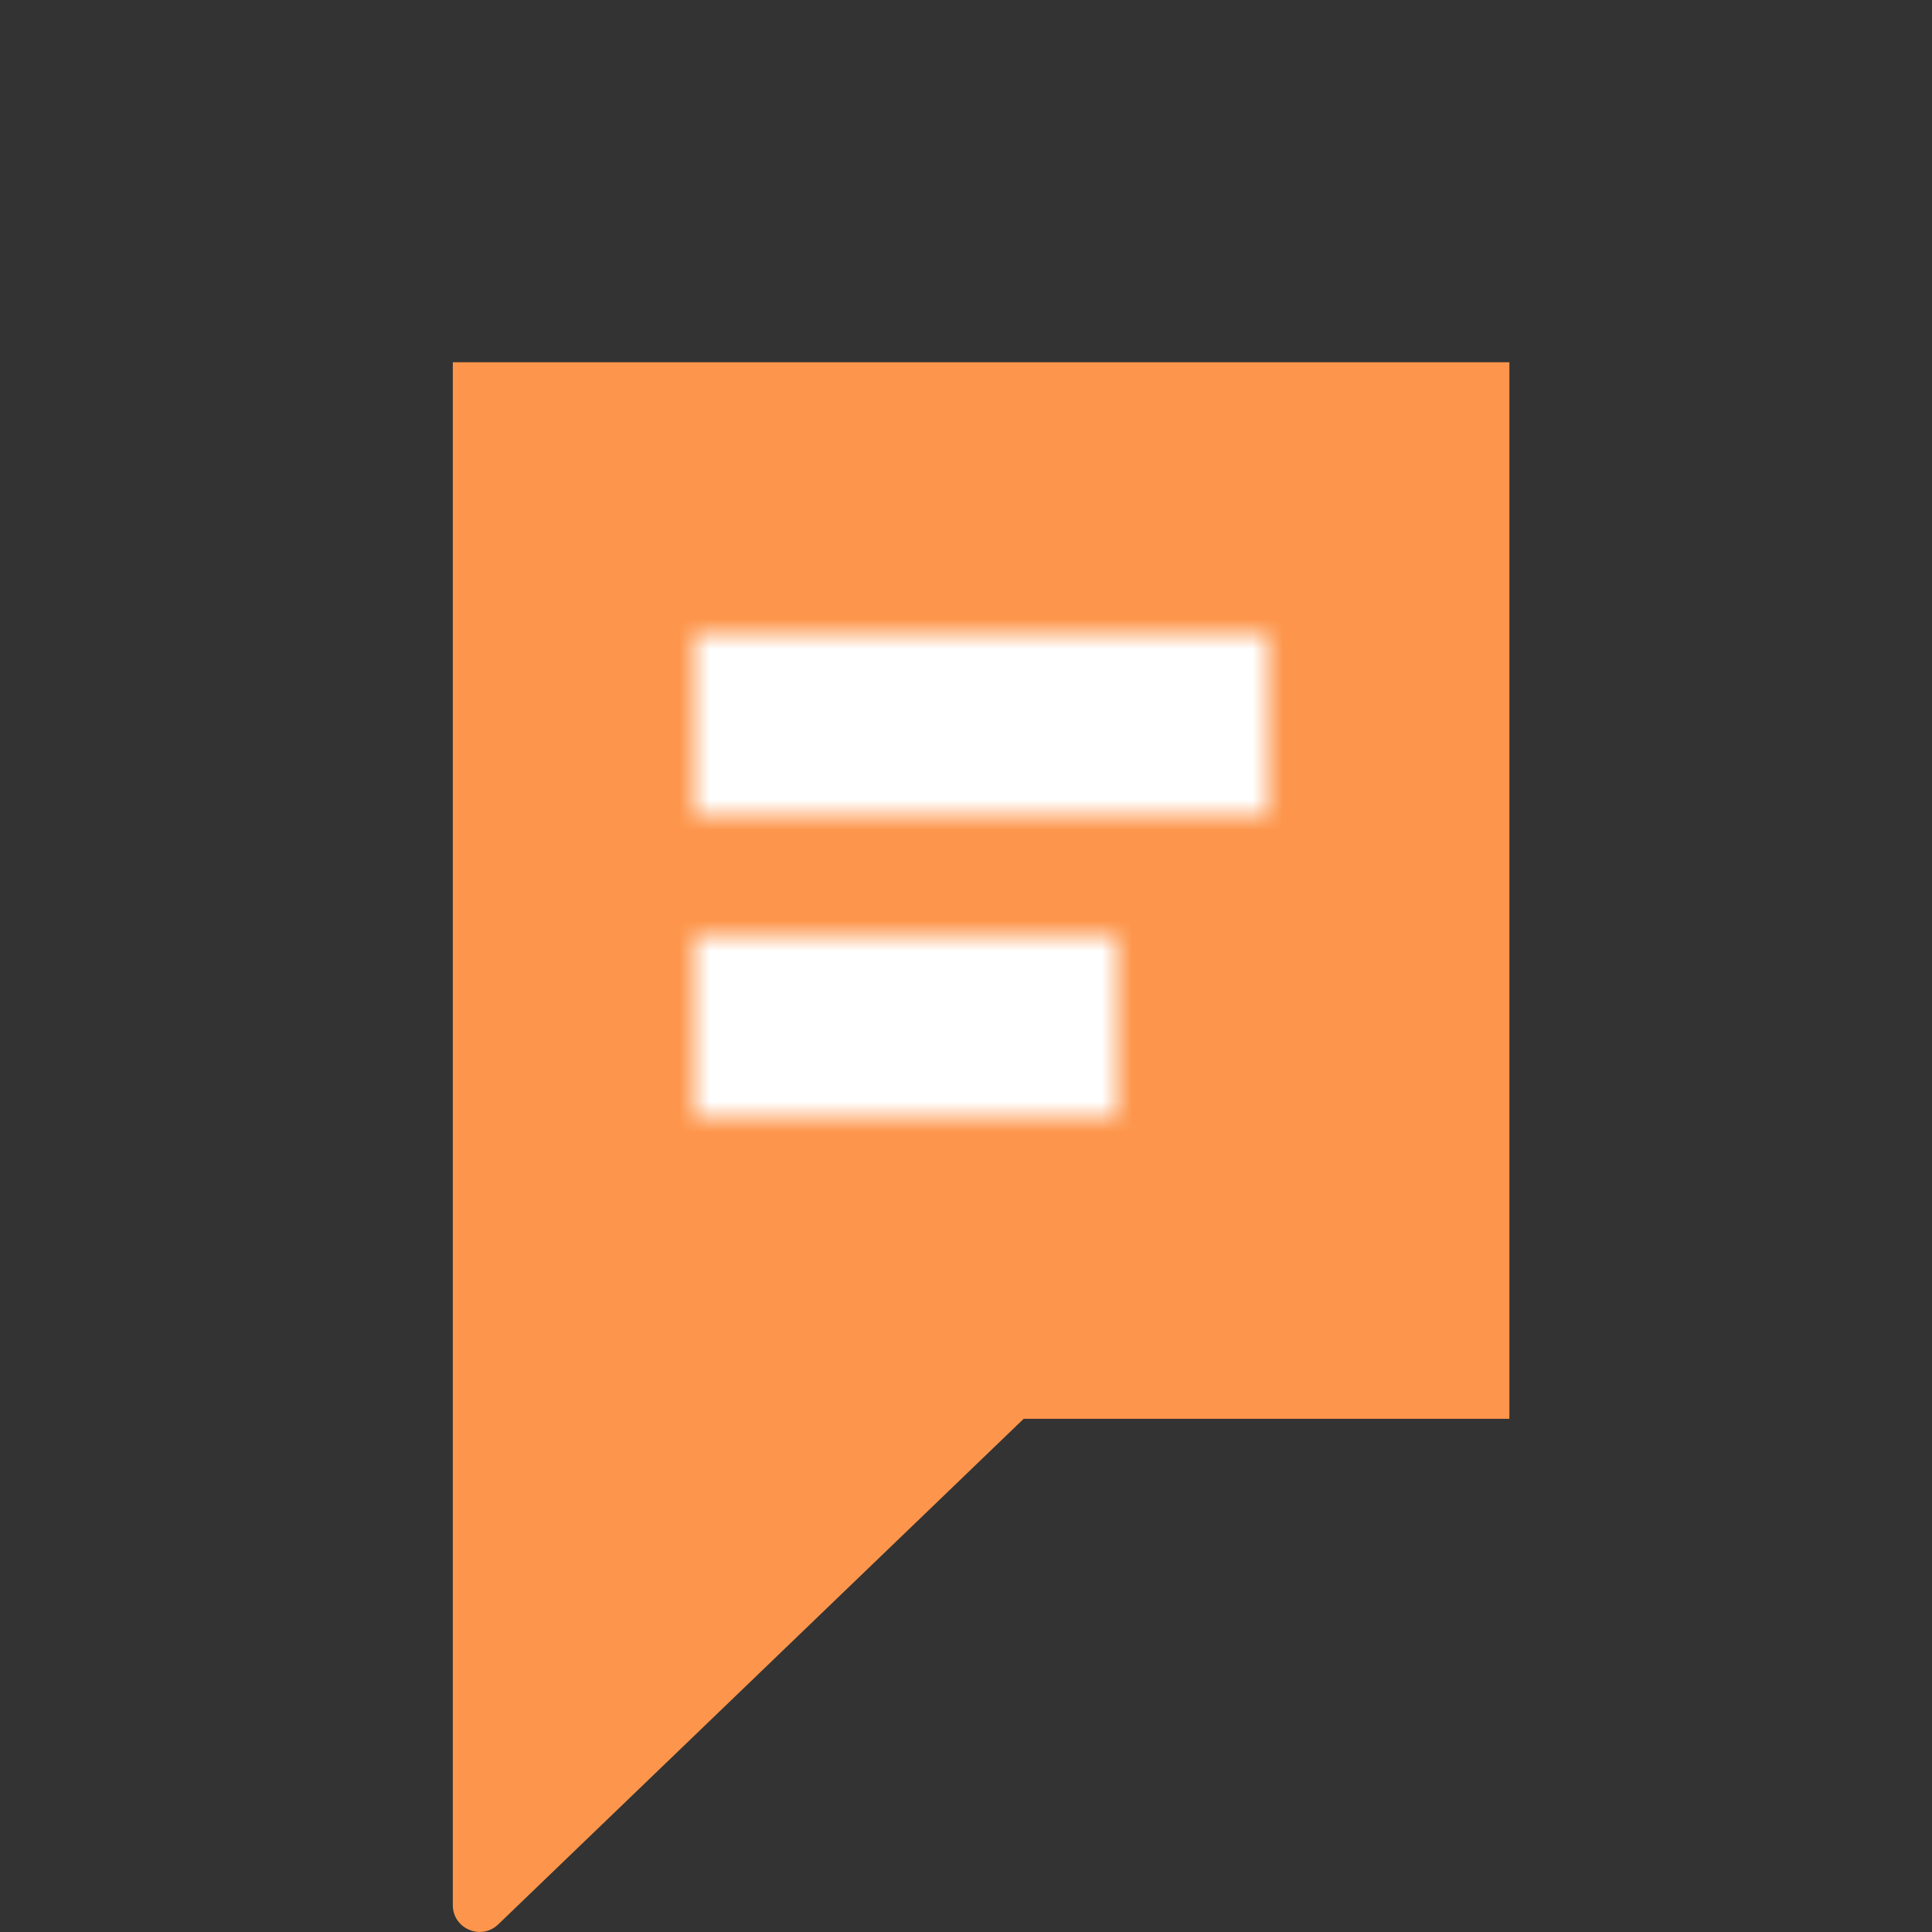
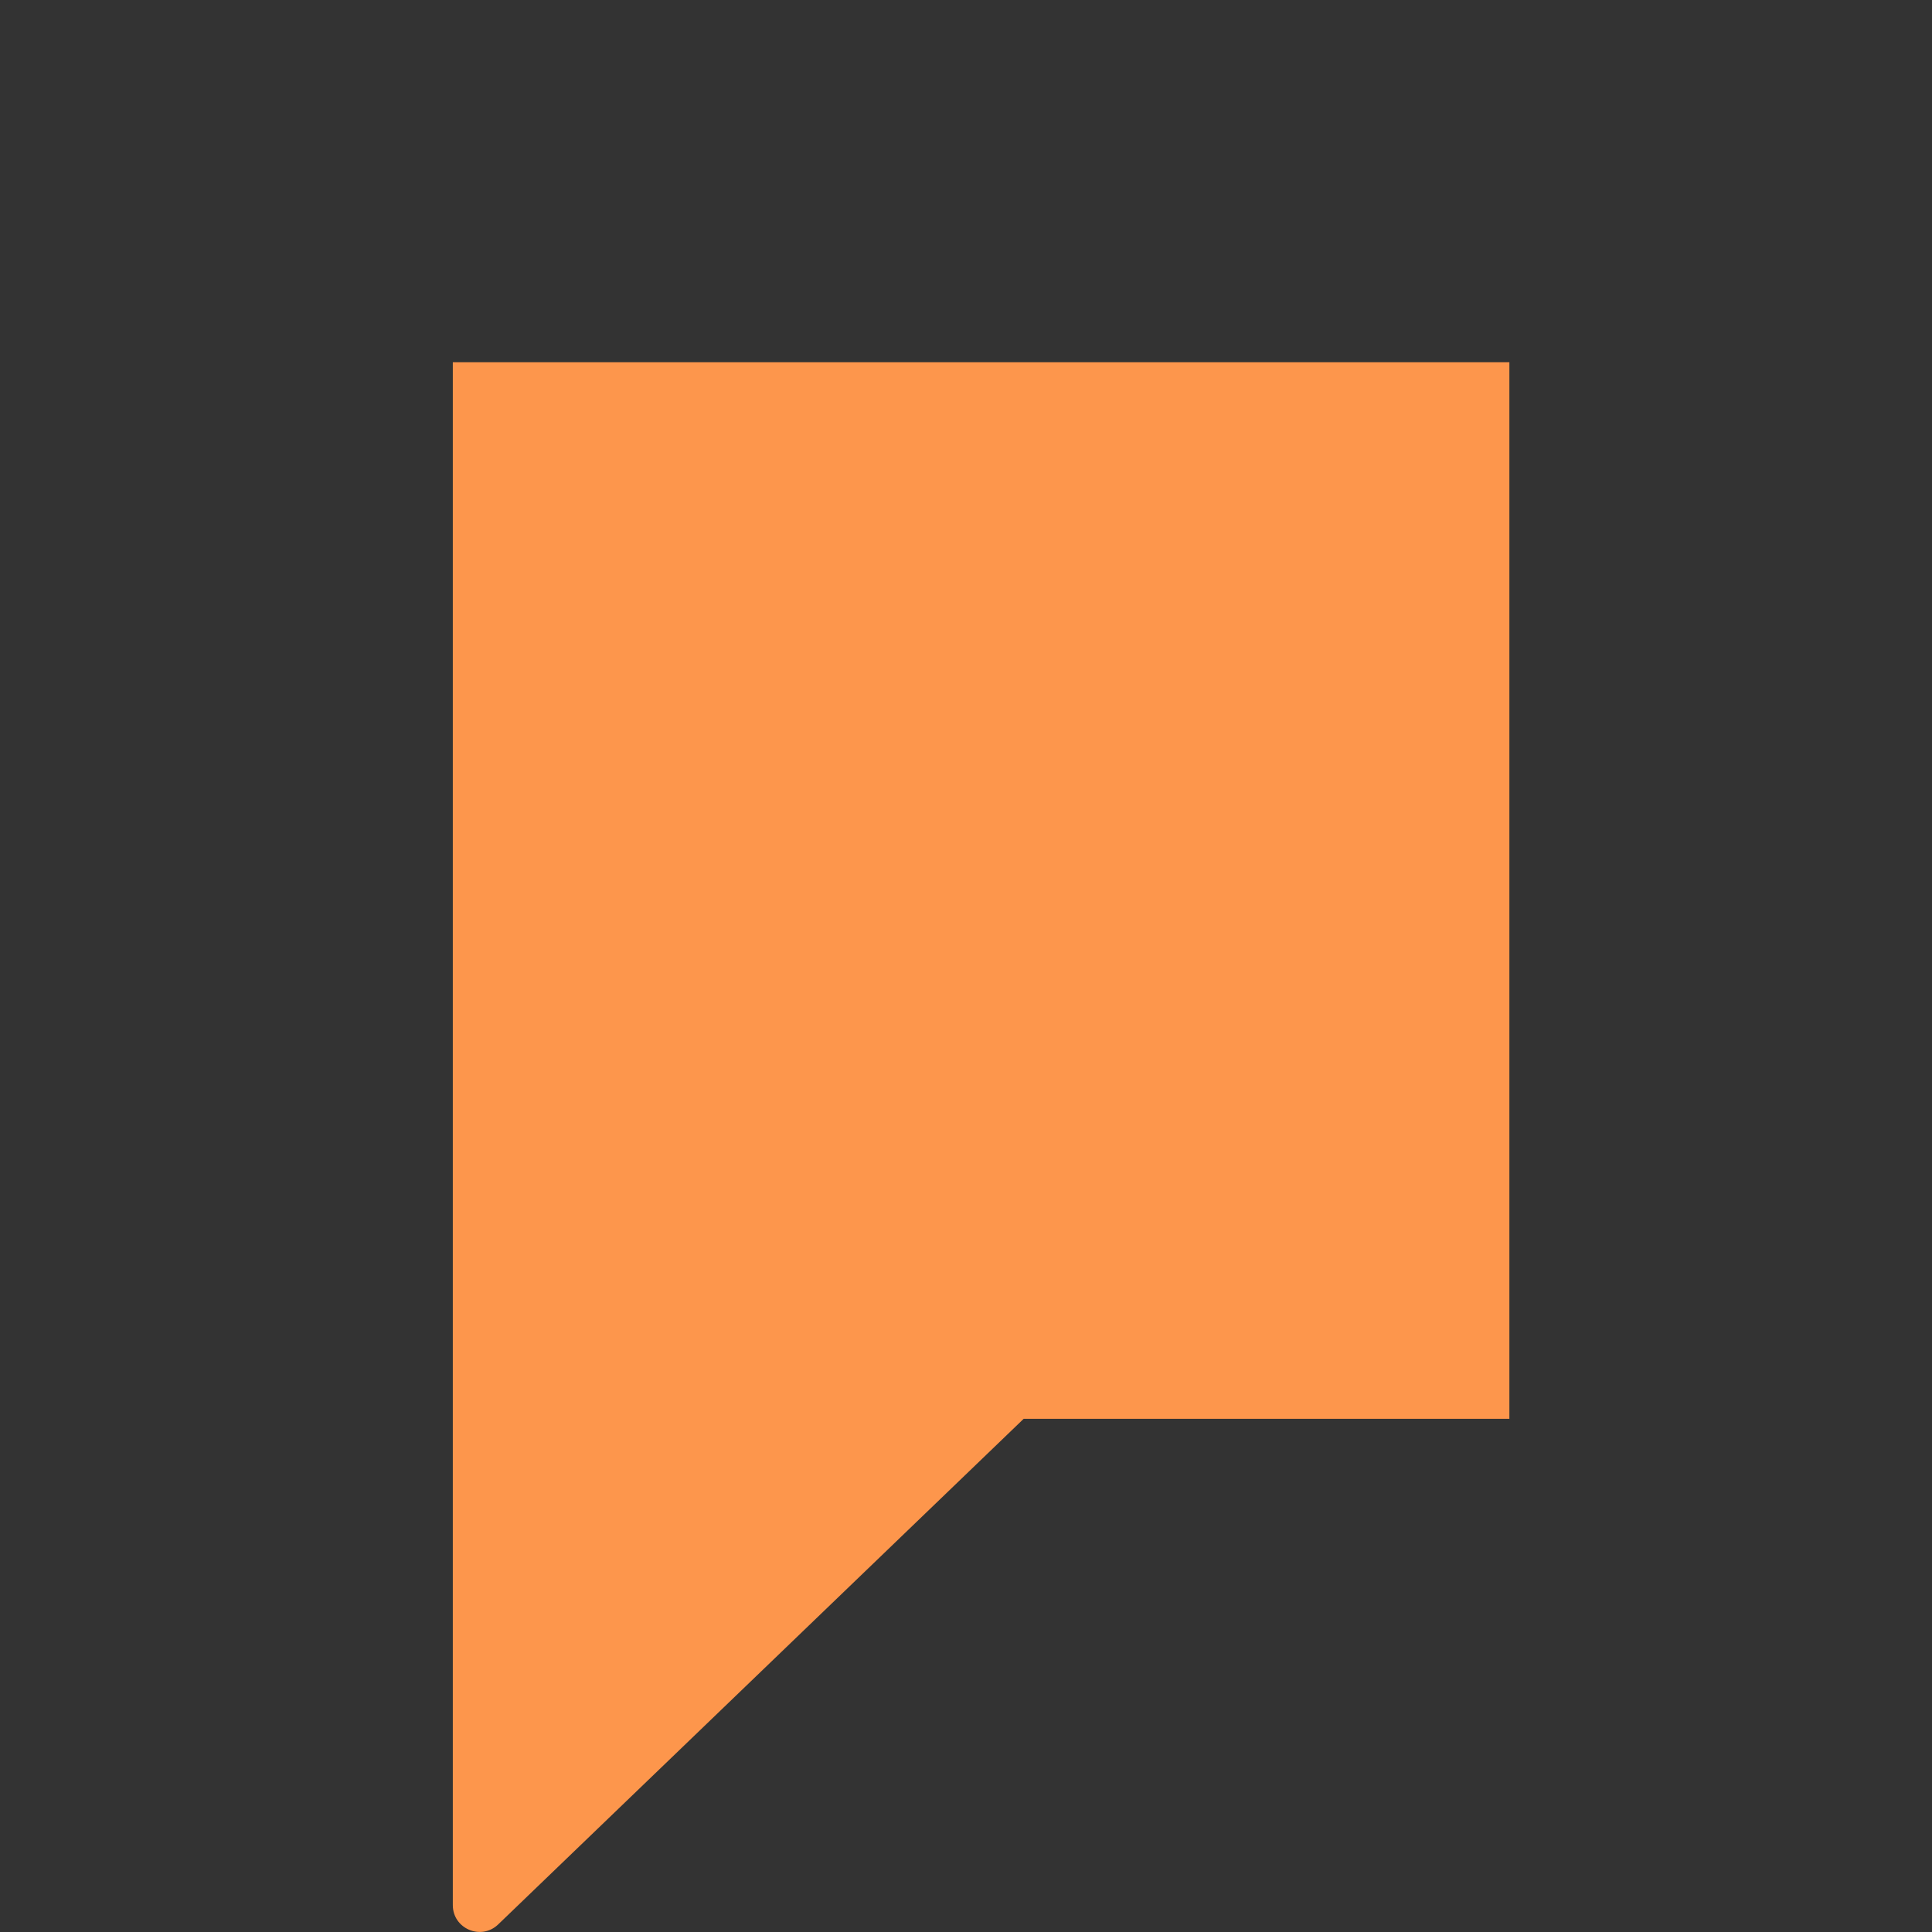
<svg xmlns="http://www.w3.org/2000/svg" width="64" height="64" viewBox="0 0 64 64" fill="none">
  <rect x="0" y="0" width="64" height="64" fill="#333333" stroke="none" />
  <path fill-rule="evenodd" clip-rule="evenodd" d="M15 12H50V47H33.91L32.5 48.357L16.503 63.749C15.939 64.291 15 63.892 15 63.109V32.406C15 32.402 15 32.399 15 32.395V12Z" fill="#FD964C" />
  <mask id="path-2-inside-1_1471_626" fill="white">
    <path fill-rule="evenodd" clip-rule="evenodd" d="M23 37L23 31L37 31L37 37L23 37ZM23 27L23 21L42 21L42 27L23 27Z" />
  </mask>
-   <path d="M23 31L23 20.297L12.297 20.297L12.297 31L23 31ZM23 37L12.297 37L12.297 47.703L23 47.703L23 37ZM37 31L47.703 31L47.703 20.297L37 20.297L37 31ZM37 37L37 47.703L47.703 47.703L47.703 37L37 37ZM23 21L23 10.297L12.297 10.297L12.297 21L23 21ZM23 27L12.297 27L12.297 37.703L23 37.703L23 27ZM42 21L52.703 21L52.703 10.297L42 10.297L42 21ZM42 27L42 37.703L52.703 37.703L52.703 27L42 27ZM12.297 31L12.297 37L33.703 37L33.703 31L12.297 31ZM37 20.297L23 20.297L23 41.703L37 41.703L37 20.297ZM47.703 37L47.703 31L26.297 31L26.297 37L47.703 37ZM23 47.703L37 47.703L37 26.297L23 26.297L23 47.703ZM12.297 21L12.297 27L33.703 27L33.703 21L12.297 21ZM42 10.297L23 10.297L23 31.703L42 31.703L42 10.297ZM52.703 27L52.703 21L31.297 21L31.297 27L52.703 27ZM23 37.703L42 37.703L42 16.297L23 16.297L23 37.703Z" fill="white" mask="url(#path-2-inside-1_1471_626)" />
</svg>